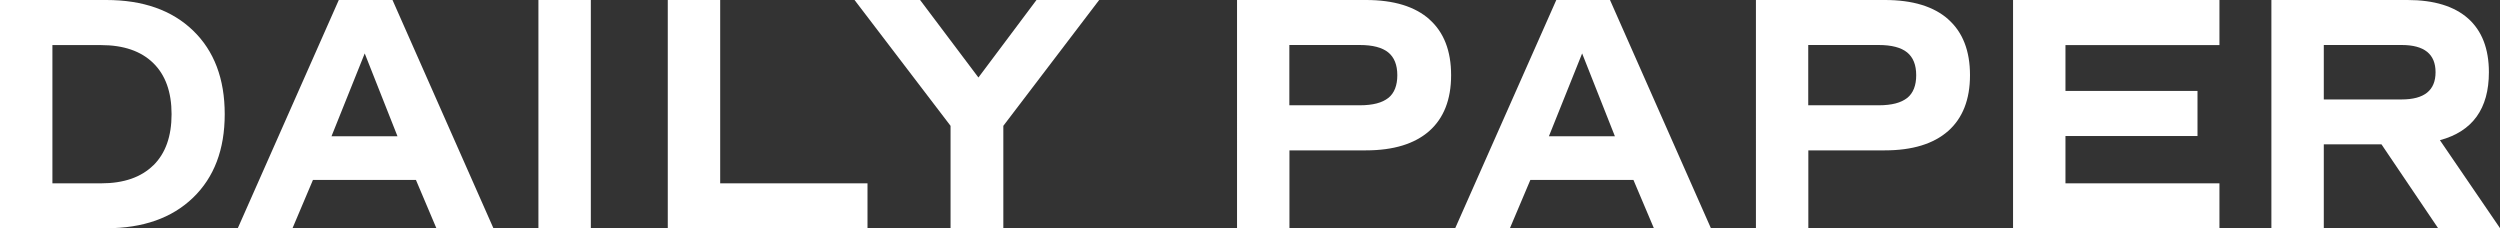
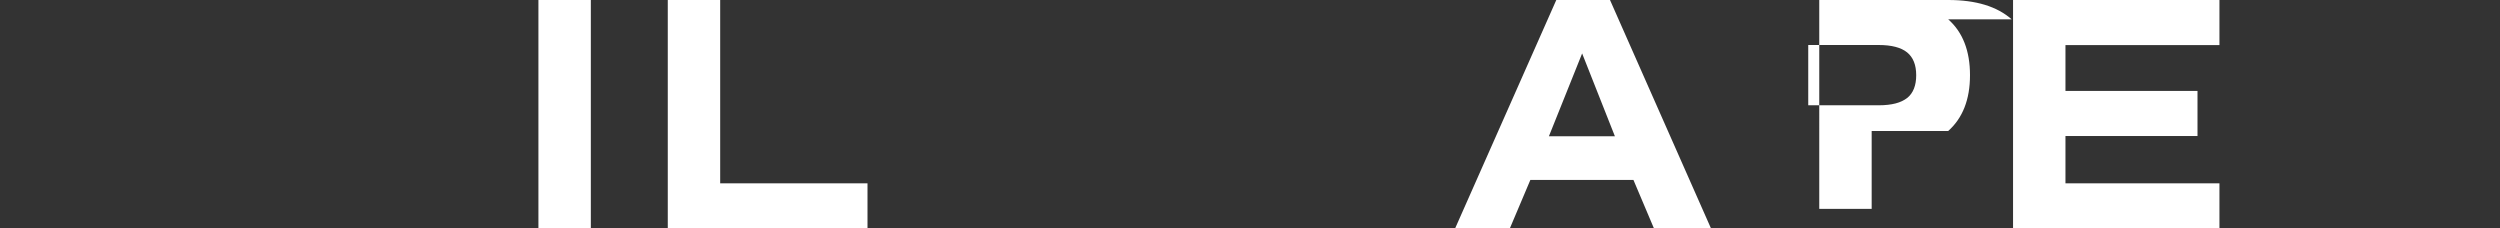
<svg xmlns="http://www.w3.org/2000/svg" id="a" width="270" height="24.66" viewBox="0 0 270 24.66">
  <rect x="0" y="0" width="270" height="24.66" fill="#333333" stroke="none" />
-   <path d="M16.56,17.86c1.32-1.3,1.97-3.14,1.97-5.53s-.66-4.23-1.98-5.52-3.2-1.94-5.63-1.94h-5.26v14.93h5.26c2.44,0,4.32-.65,5.64-1.95M20.85,3.3c2.28,2.2,3.42,5.21,3.42,9.03s-1.14,6.82-3.42,9.02c-2.28,2.2-5.41,3.3-9.37,3.3H0V0h11.48c3.96,0,7.09,1.1,9.37,3.3" fill="#fff" />
-   <path d="M35.8,14.72h7.13l-3.54-8.95-3.59,8.95ZM44.93,19.43h-11.13l-2.21,5.22h-5.91L36.59,0h5.8l10.9,24.65h-6.16l-2.21-5.22h0Z" fill="#fff" />
  <rect x="58.15" width="5.66" height="24.65" fill="#fff" />
  <polygon points="93.69 19.8 93.69 24.65 72.12 24.65 72.12 0 77.78 0 77.78 19.8 93.69 19.8" fill="#fff" />
-   <polygon points="108.36 13.59 108.36 24.65 102.66 24.65 102.66 13.59 92.29 0 99.37 0 105.67 8.37 111.94 0 118.71 0 108.36 13.59" fill="#fff" />
-   <path d="M149.94,10.58c.65-.53.97-1.35.97-2.46s-.33-1.93-.98-2.46-1.68-.8-3.07-.8h-7.61v6.51h7.61c1.41,0,2.43-.27,3.08-.8M154.37,2.09c1.57,1.39,2.35,3.4,2.35,6.03s-.79,4.64-2.36,6.03c-1.58,1.39-3.86,2.09-6.84,2.09h-8.26v8.41h-5.66V0h13.93c3,0,5.28.7,6.85,2.09" fill="#fff" />
  <path d="M167.28,14.72h7.13l-3.54-8.95-3.59,8.95h0ZM176.41,19.43h-11.13l-2.21,5.22h-5.91L168.08,0h5.8l10.9,24.65h-6.16l-2.21-5.22h0Z" fill="#fff" />
-   <path d="M205.98,10.58c.65-.53.97-1.35.97-2.46s-.33-1.93-.98-2.46-1.68-.8-3.07-.8h-7.61v6.51h7.61c1.41,0,2.43-.27,3.08-.8M210.41,2.09c1.57,1.39,2.35,3.4,2.35,6.03s-.79,4.64-2.36,6.03c-1.58,1.39-3.86,2.09-6.84,2.09h-8.26v8.41h-5.66V0h13.93c3,0,5.28.7,6.85,2.09" fill="#fff" />
+   <path d="M205.98,10.58c.65-.53.97-1.35.97-2.46s-.33-1.93-.98-2.46-1.68-.8-3.07-.8h-7.61v6.51h7.61c1.41,0,2.43-.27,3.08-.8M210.41,2.09c1.57,1.39,2.35,3.4,2.35,6.03s-.79,4.64-2.36,6.03h-8.26v8.41h-5.66V0h13.93c3,0,5.28.7,6.85,2.09" fill="#fff" />
  <polygon points="223.07 4.87 223.07 9.82 237.33 9.82 237.33 14.69 223.07 14.69 223.07 19.8 239.7 19.8 239.7 24.65 217.41 24.65 217.41 0 239.7 0 239.7 4.87 223.07 4.87" fill="#fff" />
-   <path d="M250.97,10.74h8.41c2.44,0,3.66-.98,3.66-2.94s-1.22-2.94-3.66-2.94h-8.41v5.88ZM263.32,24.65l-6.12-9.06h-6.23v9.06h-5.66V0h14.69c2.88,0,5.06.67,6.56,2,1.49,1.33,2.24,3.27,2.24,5.8,0,3.94-1.76,6.39-5.29,7.34l6.49,9.5h-6.68Z" fill="#fff" />
</svg>